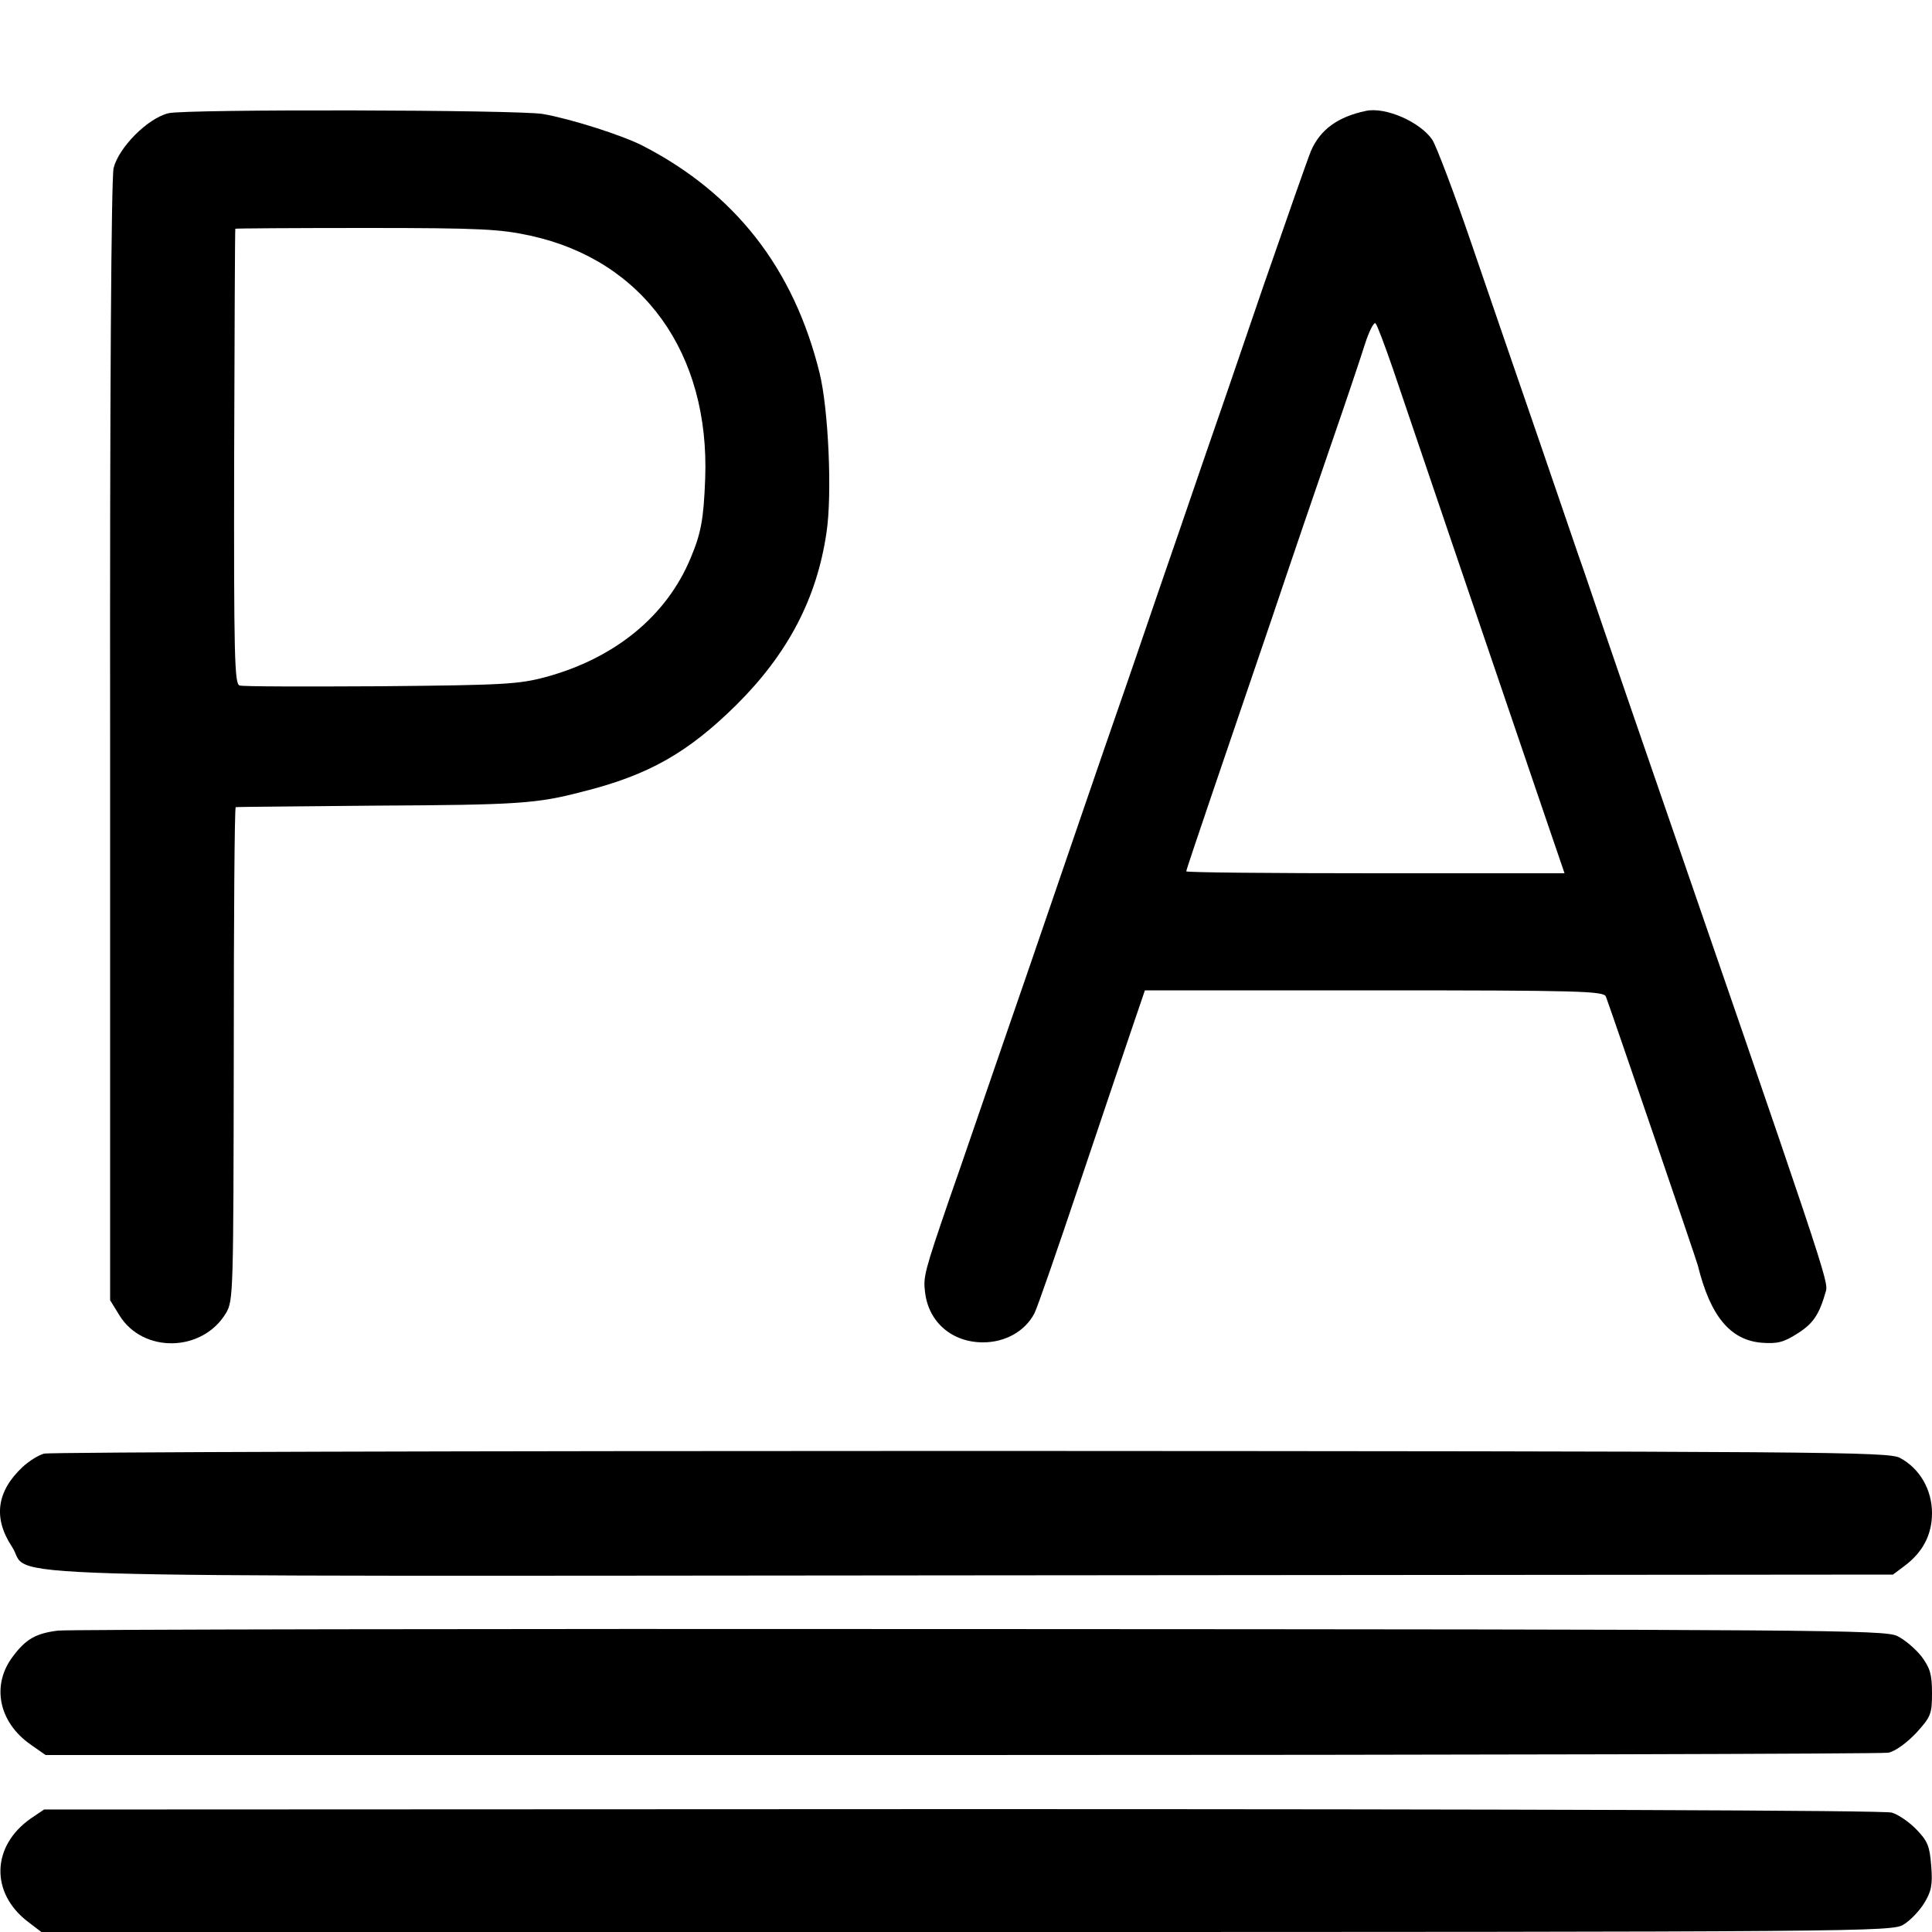
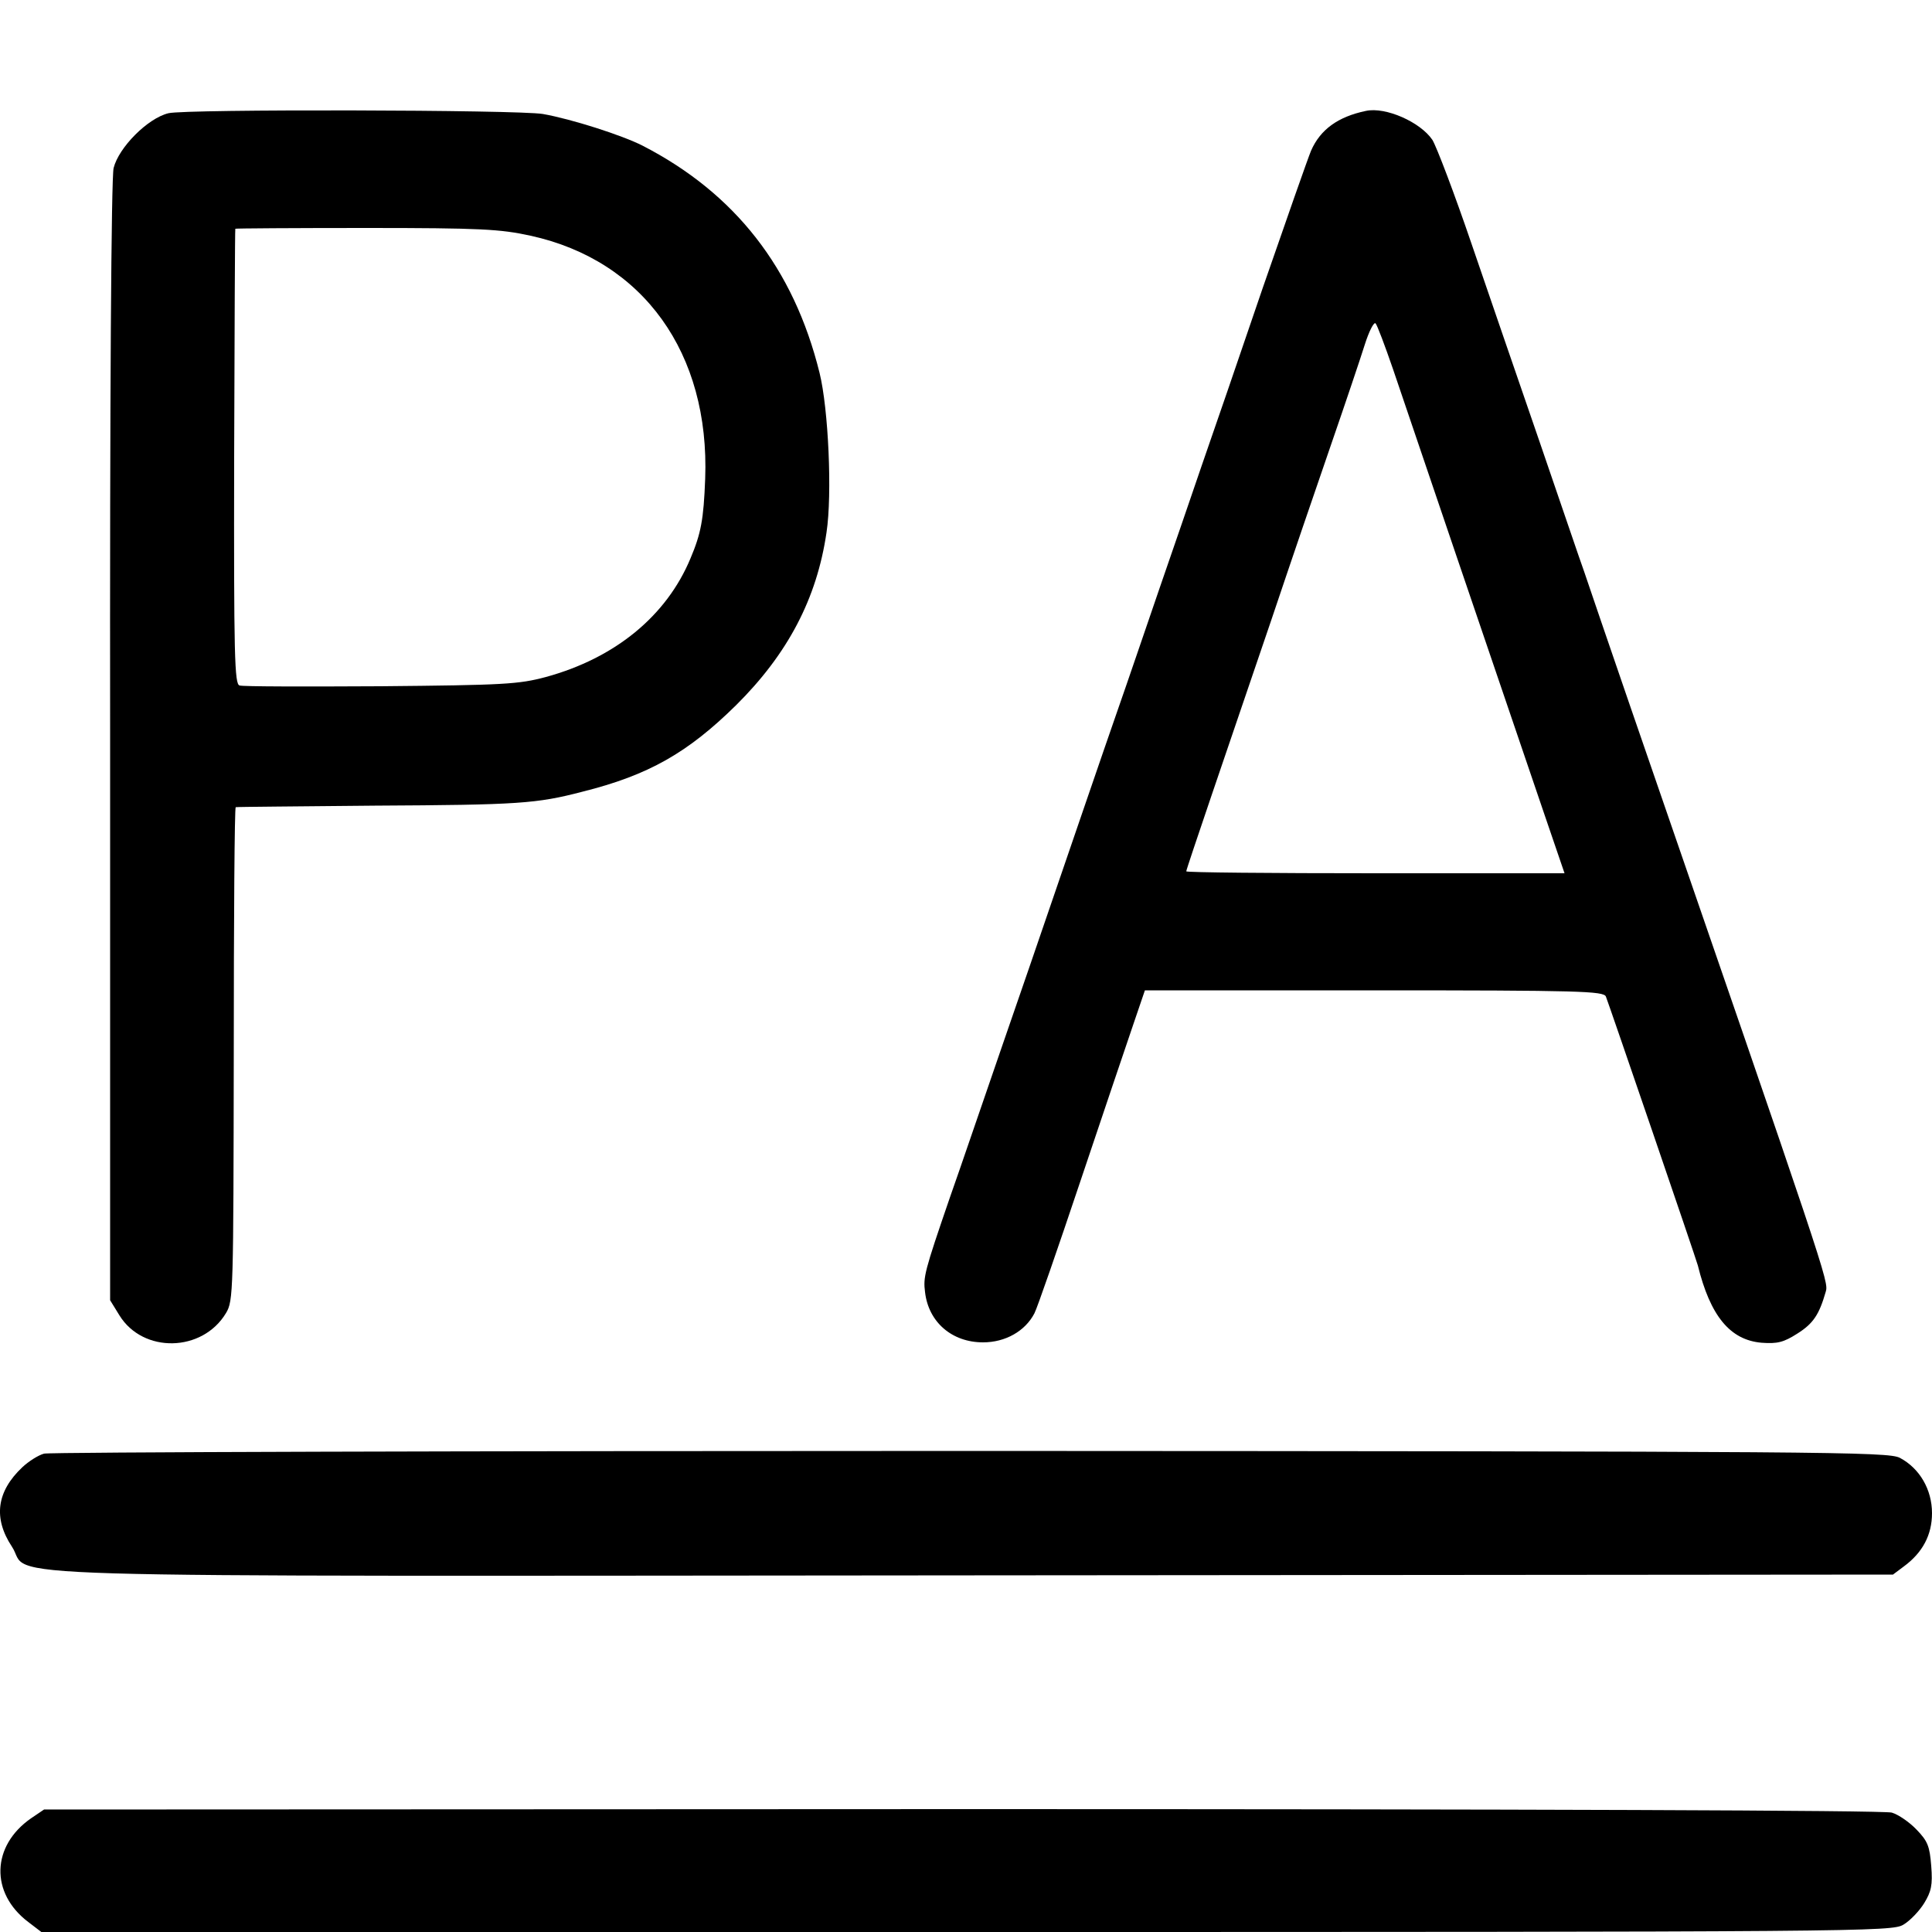
<svg xmlns="http://www.w3.org/2000/svg" version="1.0" width="500pt" height="500pt" viewBox="0 0 500 500" preserveAspectRatio="xMidYMid meet">
  <g transform="translate(0,500) scale(0.1,-0.1)" fill="#000000" stroke="none">
    <path d="M436 4707 c-54 -13 -129 -89 -142 -142 -6 -25 -10 -583 -9 -1485 l0 -1445 24 -39 c61 -99 215 -96 276 6 19 32 19 54 20 670 0 351 2 638 5 639 3 1 165 2 360 4 372 2 418 5 537 36 172 43 273 101 398 224 134 133 209 276 234 447 15 99 5 320 -18 413 -67 271 -219 465 -458 588 -53 27 -184 69 -258 82 -64 11 -925 13 -969 2z m937 -317 c292 -64 464 -304 452 -629 -4 -106 -11 -142 -38 -206 -62 -149 -195 -258 -374 -307 -71 -19 -109 -21 -428 -24 -192 -1 -357 -1 -365 2 -13 3 -15 75 -14 591 1 324 2 589 3 591 0 1 153 2 339 2 297 0 347 -3 425 -20z" />
    <path d="M3535 4713 c-72 -15 -118 -48 -142 -103 -8 -19 -64 -179 -125 -355 -60 -176 -131 -383 -158 -460 -26 -77 -76 -221 -110 -320 -34 -99 -83 -243 -110 -320 -27 -77 -128 -372 -225 -655 -98 -283 -190 -553 -207 -600 -66 -192 -69 -205 -64 -244 9 -78 70 -130 150 -130 58 0 109 29 133 75 7 13 60 166 118 339 58 173 120 356 137 406 l31 91 593 0 c533 0 594 -2 600 -16 8 -20 235 -683 238 -696 32 -130 83 -193 165 -200 41 -3 57 1 93 24 41 26 56 49 73 108 8 27 5 34 -507 1518 -55 160 -108 315 -118 345 -11 30 -62 181 -115 335 -53 154 -133 386 -177 515 -44 129 -90 250 -101 268 -31 46 -121 86 -172 75z m70 -668 c35 -104 274 -807 390 -1147 l54 -158 -490 0 c-269 0 -489 2 -489 5 0 3 30 92 66 198 36 105 105 309 154 452 48 143 118 348 155 455 37 107 76 223 87 258 11 35 24 60 28 55 4 -4 24 -57 45 -118z" />
    <path d="M114 1238 c-15 -4 -40 -20 -56 -35 -67 -63 -76 -132 -27 -206 55 -83 -180 -76 2491 -74 l2377 2 28 21 c49 36 73 82 73 138 0 61 -32 116 -83 143 -30 16 -180 17 -2404 18 -1305 0 -2385 -3 -2399 -7z" />
-     <path d="M150 780 c-57 -7 -83 -22 -116 -66 -57 -74 -38 -170 44 -228 l40 -28 2369 0 c1303 0 2383 3 2400 6 19 4 48 26 72 51 38 42 41 49 41 103 0 49 -5 65 -27 95 -16 20 -44 44 -63 53 -32 16 -198 17 -2375 18 -1287 1 -2360 -1 -2385 -4z" />
    <path d="M80 294 c-102 -71 -106 -193 -7 -268 l34 -26 2394 0 c2331 0 2395 1 2425 19 17 10 41 35 54 56 18 30 22 46 18 96 -4 51 -9 64 -38 94 -18 19 -47 39 -64 44 -19 6 -959 9 -2406 9 l-2376 -1 -34 -23z" />
  </g>
</svg>